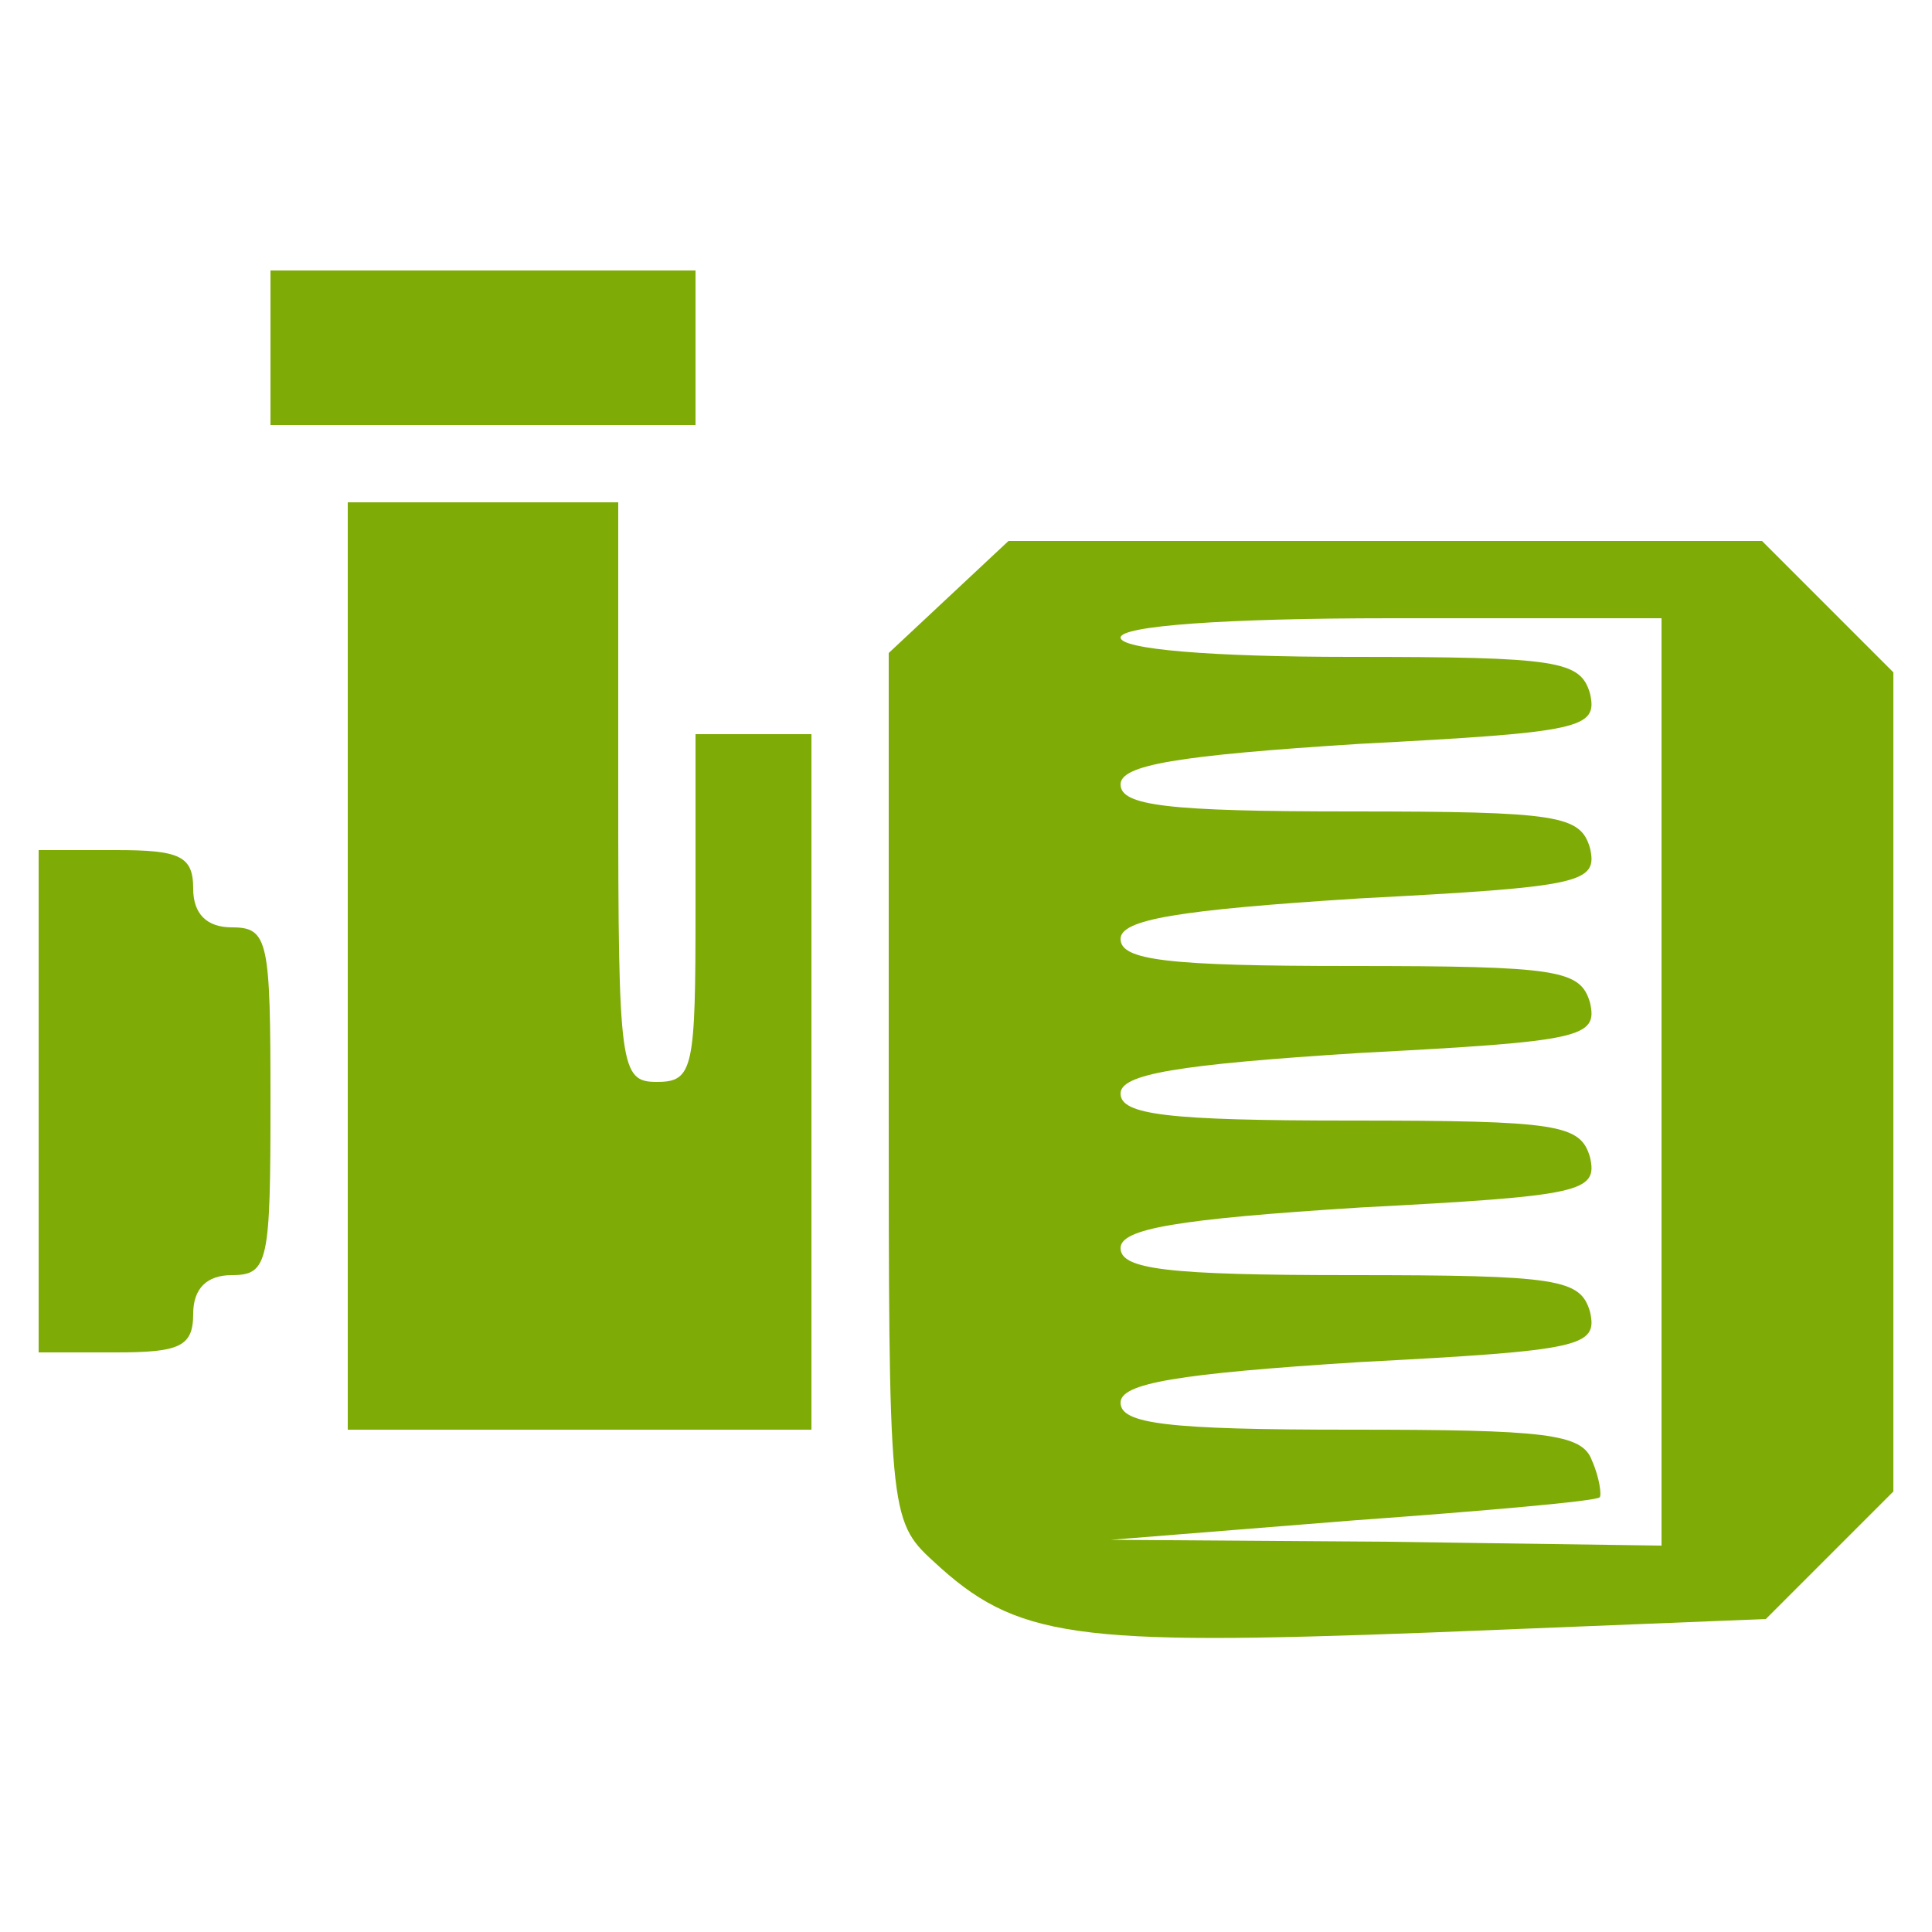
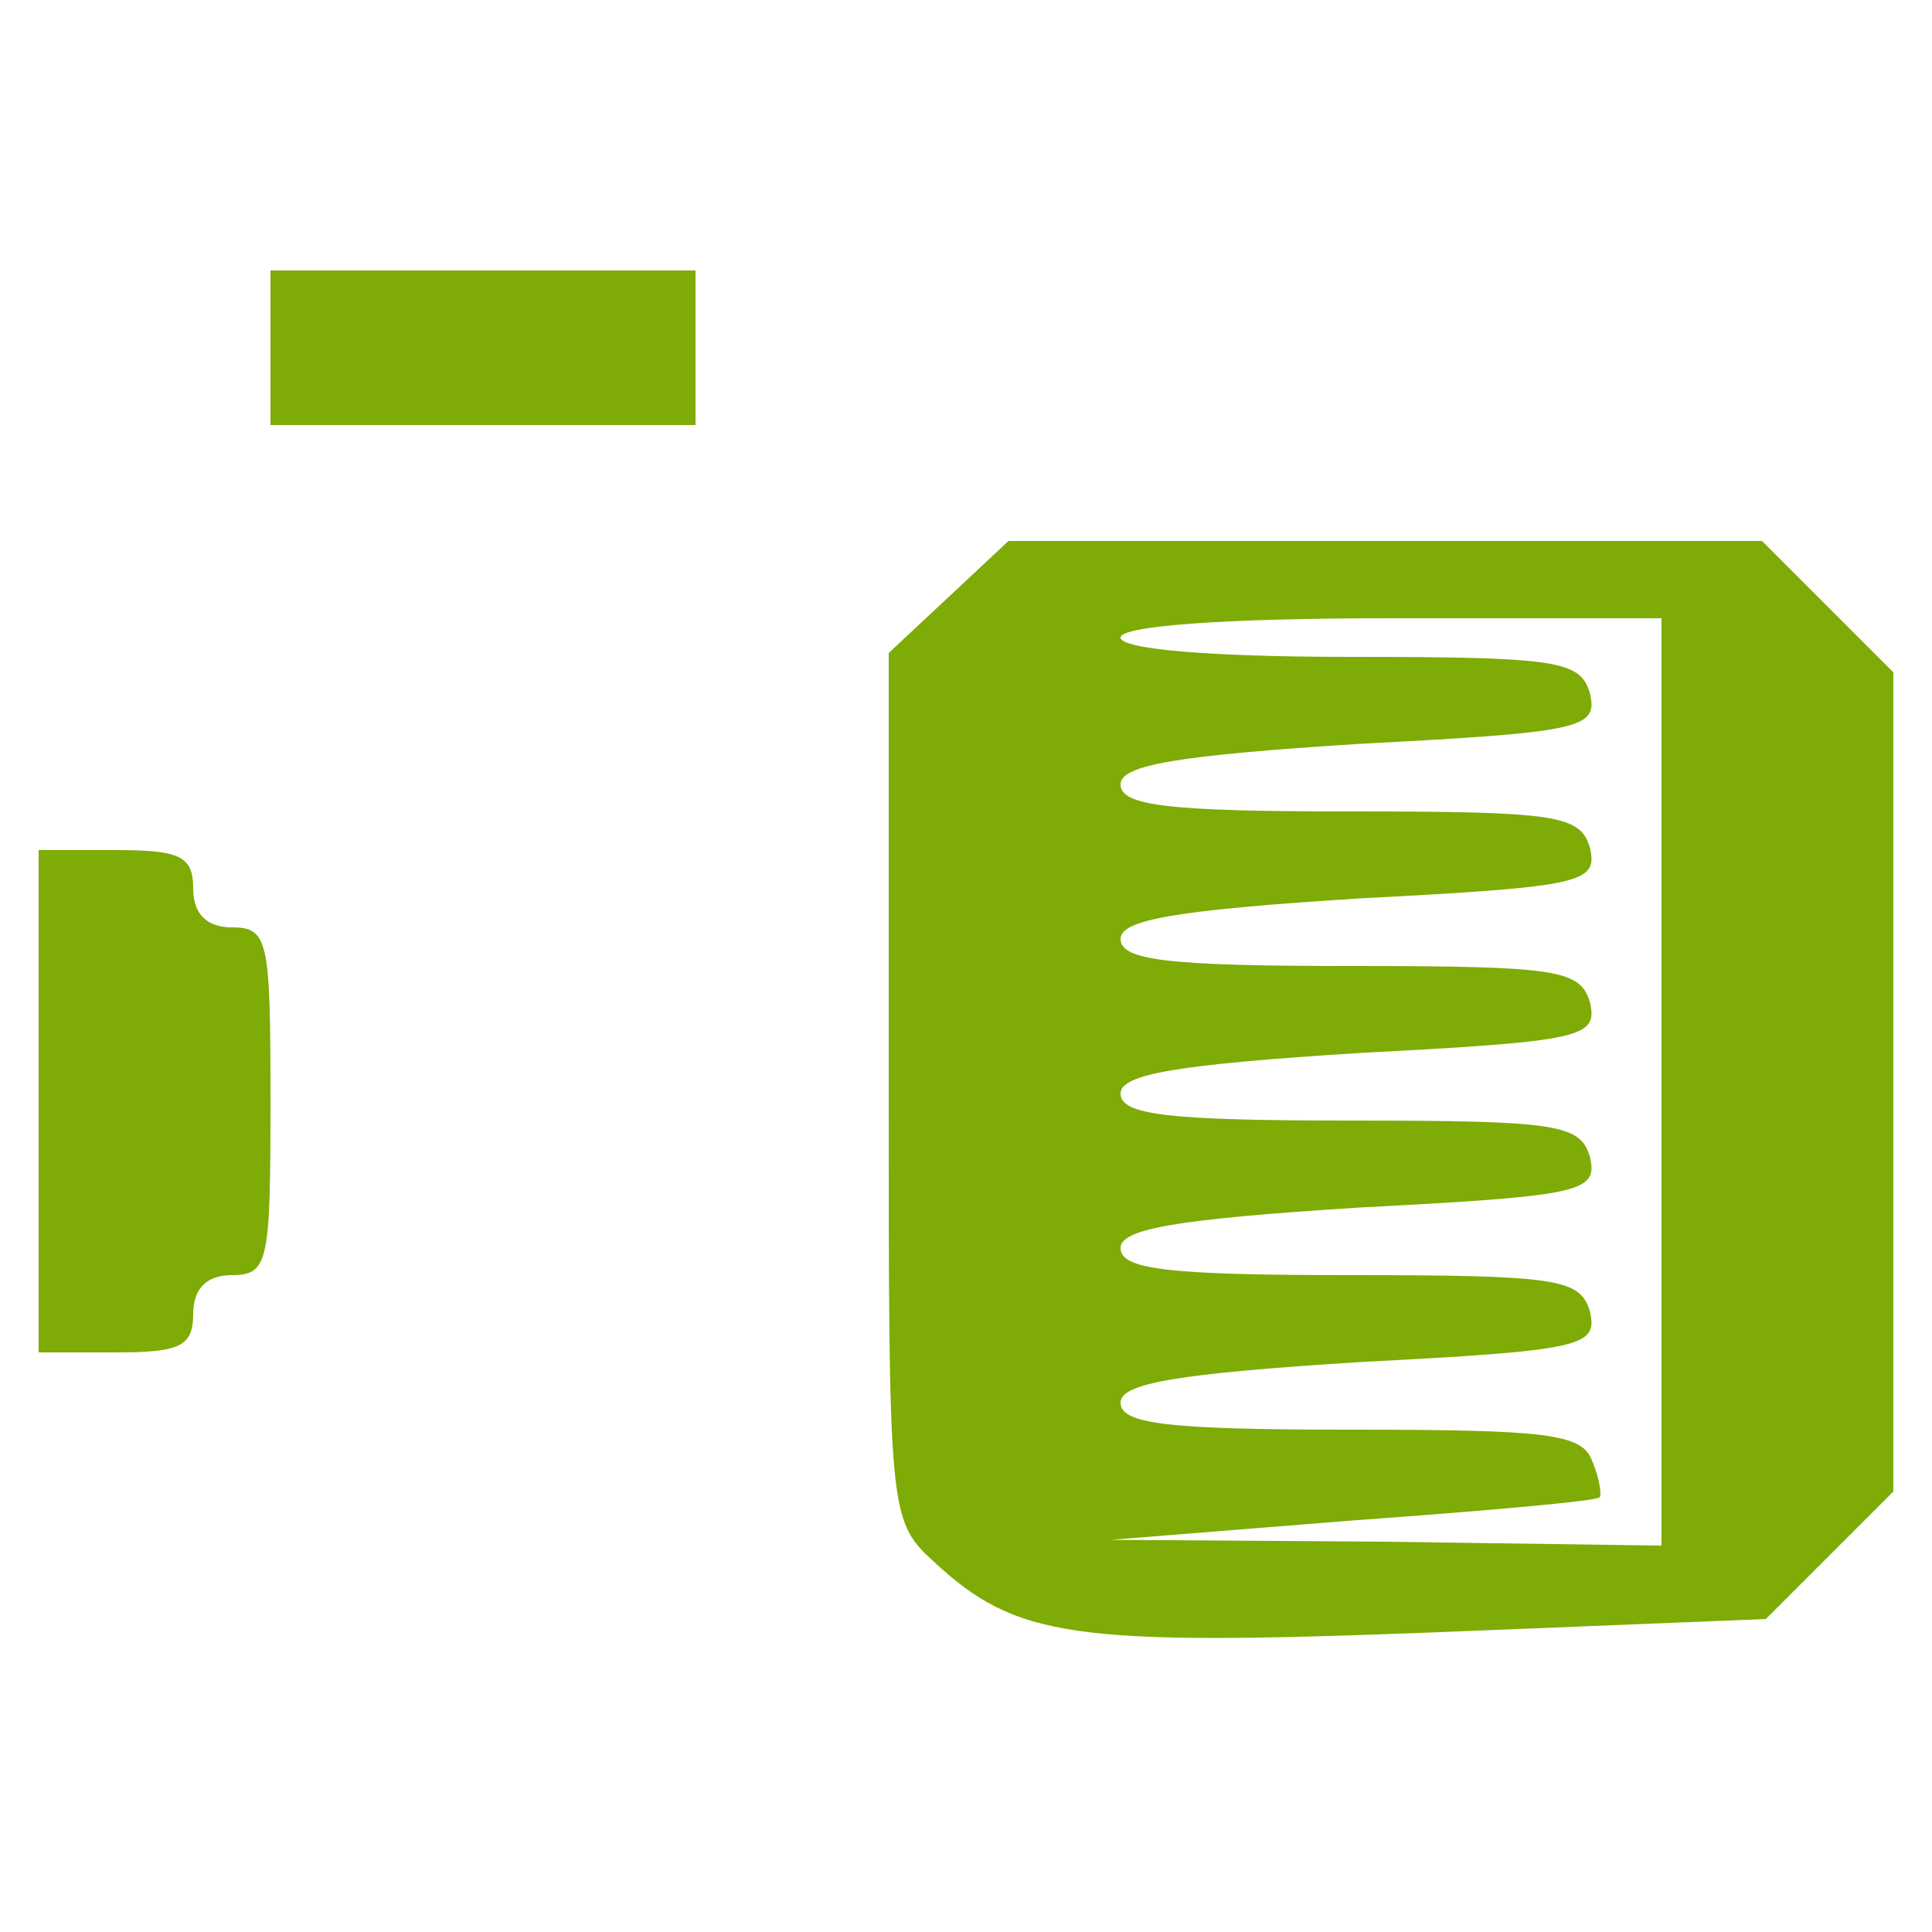
<svg xmlns="http://www.w3.org/2000/svg" width="32" height="32" viewBox="0 0 32 32" fill="none">
-   <path d="M4.48 5.76V7.04H8H11.52V5.76V4.48H8H4.48V5.76Z" fill="#7EAB06" />
-   <path d="M5.76 16V23.68H9.6H13.44V17.92V12.16H12.48H11.52V15.04C11.52 17.696 11.488 17.92 10.88 17.92C10.272 17.92 10.24 17.696 10.24 13.12V8.32H8H5.76V16Z" fill="#7EAB06" />
+   <path d="M4.48 5.76V7.04H8H11.52V4.48H8H4.48V5.76Z" fill="#7EAB06" />
  <path d="M15.712 9.888L14.72 10.816V17.984C14.72 25.024 14.72 25.184 15.456 25.856C16.832 27.136 17.76 27.264 23.68 27.04L29.248 26.816L30.304 25.76L31.36 24.704V17.92V11.136L30.272 10.048L29.184 8.96H22.944H16.704L15.712 9.888ZM27.52 17.92V25.6L22.976 25.536L18.4 25.504L22.4 25.184C24.608 25.024 26.432 24.864 26.496 24.8C26.528 24.768 26.496 24.48 26.368 24.192C26.208 23.744 25.6 23.68 22.368 23.68C19.328 23.68 18.56 23.584 18.56 23.232C18.56 22.912 19.488 22.752 22.528 22.56C26.208 22.368 26.464 22.304 26.336 21.728C26.176 21.184 25.824 21.12 22.368 21.12C19.328 21.12 18.56 21.024 18.56 20.672C18.56 20.352 19.488 20.192 22.528 20C26.208 19.808 26.464 19.744 26.336 19.168C26.176 18.624 25.824 18.56 22.368 18.56C19.328 18.56 18.56 18.464 18.56 18.112C18.56 17.792 19.488 17.632 22.528 17.44C26.208 17.248 26.464 17.184 26.336 16.608C26.176 16.064 25.824 16 22.368 16C19.328 16 18.56 15.904 18.56 15.552C18.56 15.232 19.488 15.072 22.528 14.88C26.208 14.688 26.464 14.624 26.336 14.048C26.176 13.504 25.824 13.44 22.368 13.44C19.328 13.44 18.56 13.344 18.56 12.992C18.56 12.672 19.488 12.512 22.528 12.32C26.208 12.128 26.464 12.064 26.336 11.488C26.176 10.944 25.824 10.88 22.368 10.88C20.032 10.88 18.56 10.752 18.56 10.56C18.56 10.368 20.256 10.24 23.04 10.24H27.52V17.92Z" fill="#7EAB06" />
  <path d="M0.64 18.24V22.4H1.92C2.976 22.4 3.2 22.304 3.2 21.76C3.2 21.344 3.424 21.12 3.84 21.12C4.448 21.12 4.48 20.896 4.48 18.24C4.48 15.584 4.448 15.36 3.84 15.36C3.424 15.36 3.2 15.136 3.2 14.72C3.2 14.176 2.976 14.08 1.92 14.08H0.64V18.24Z" fill="#7EAB06" />
</svg>